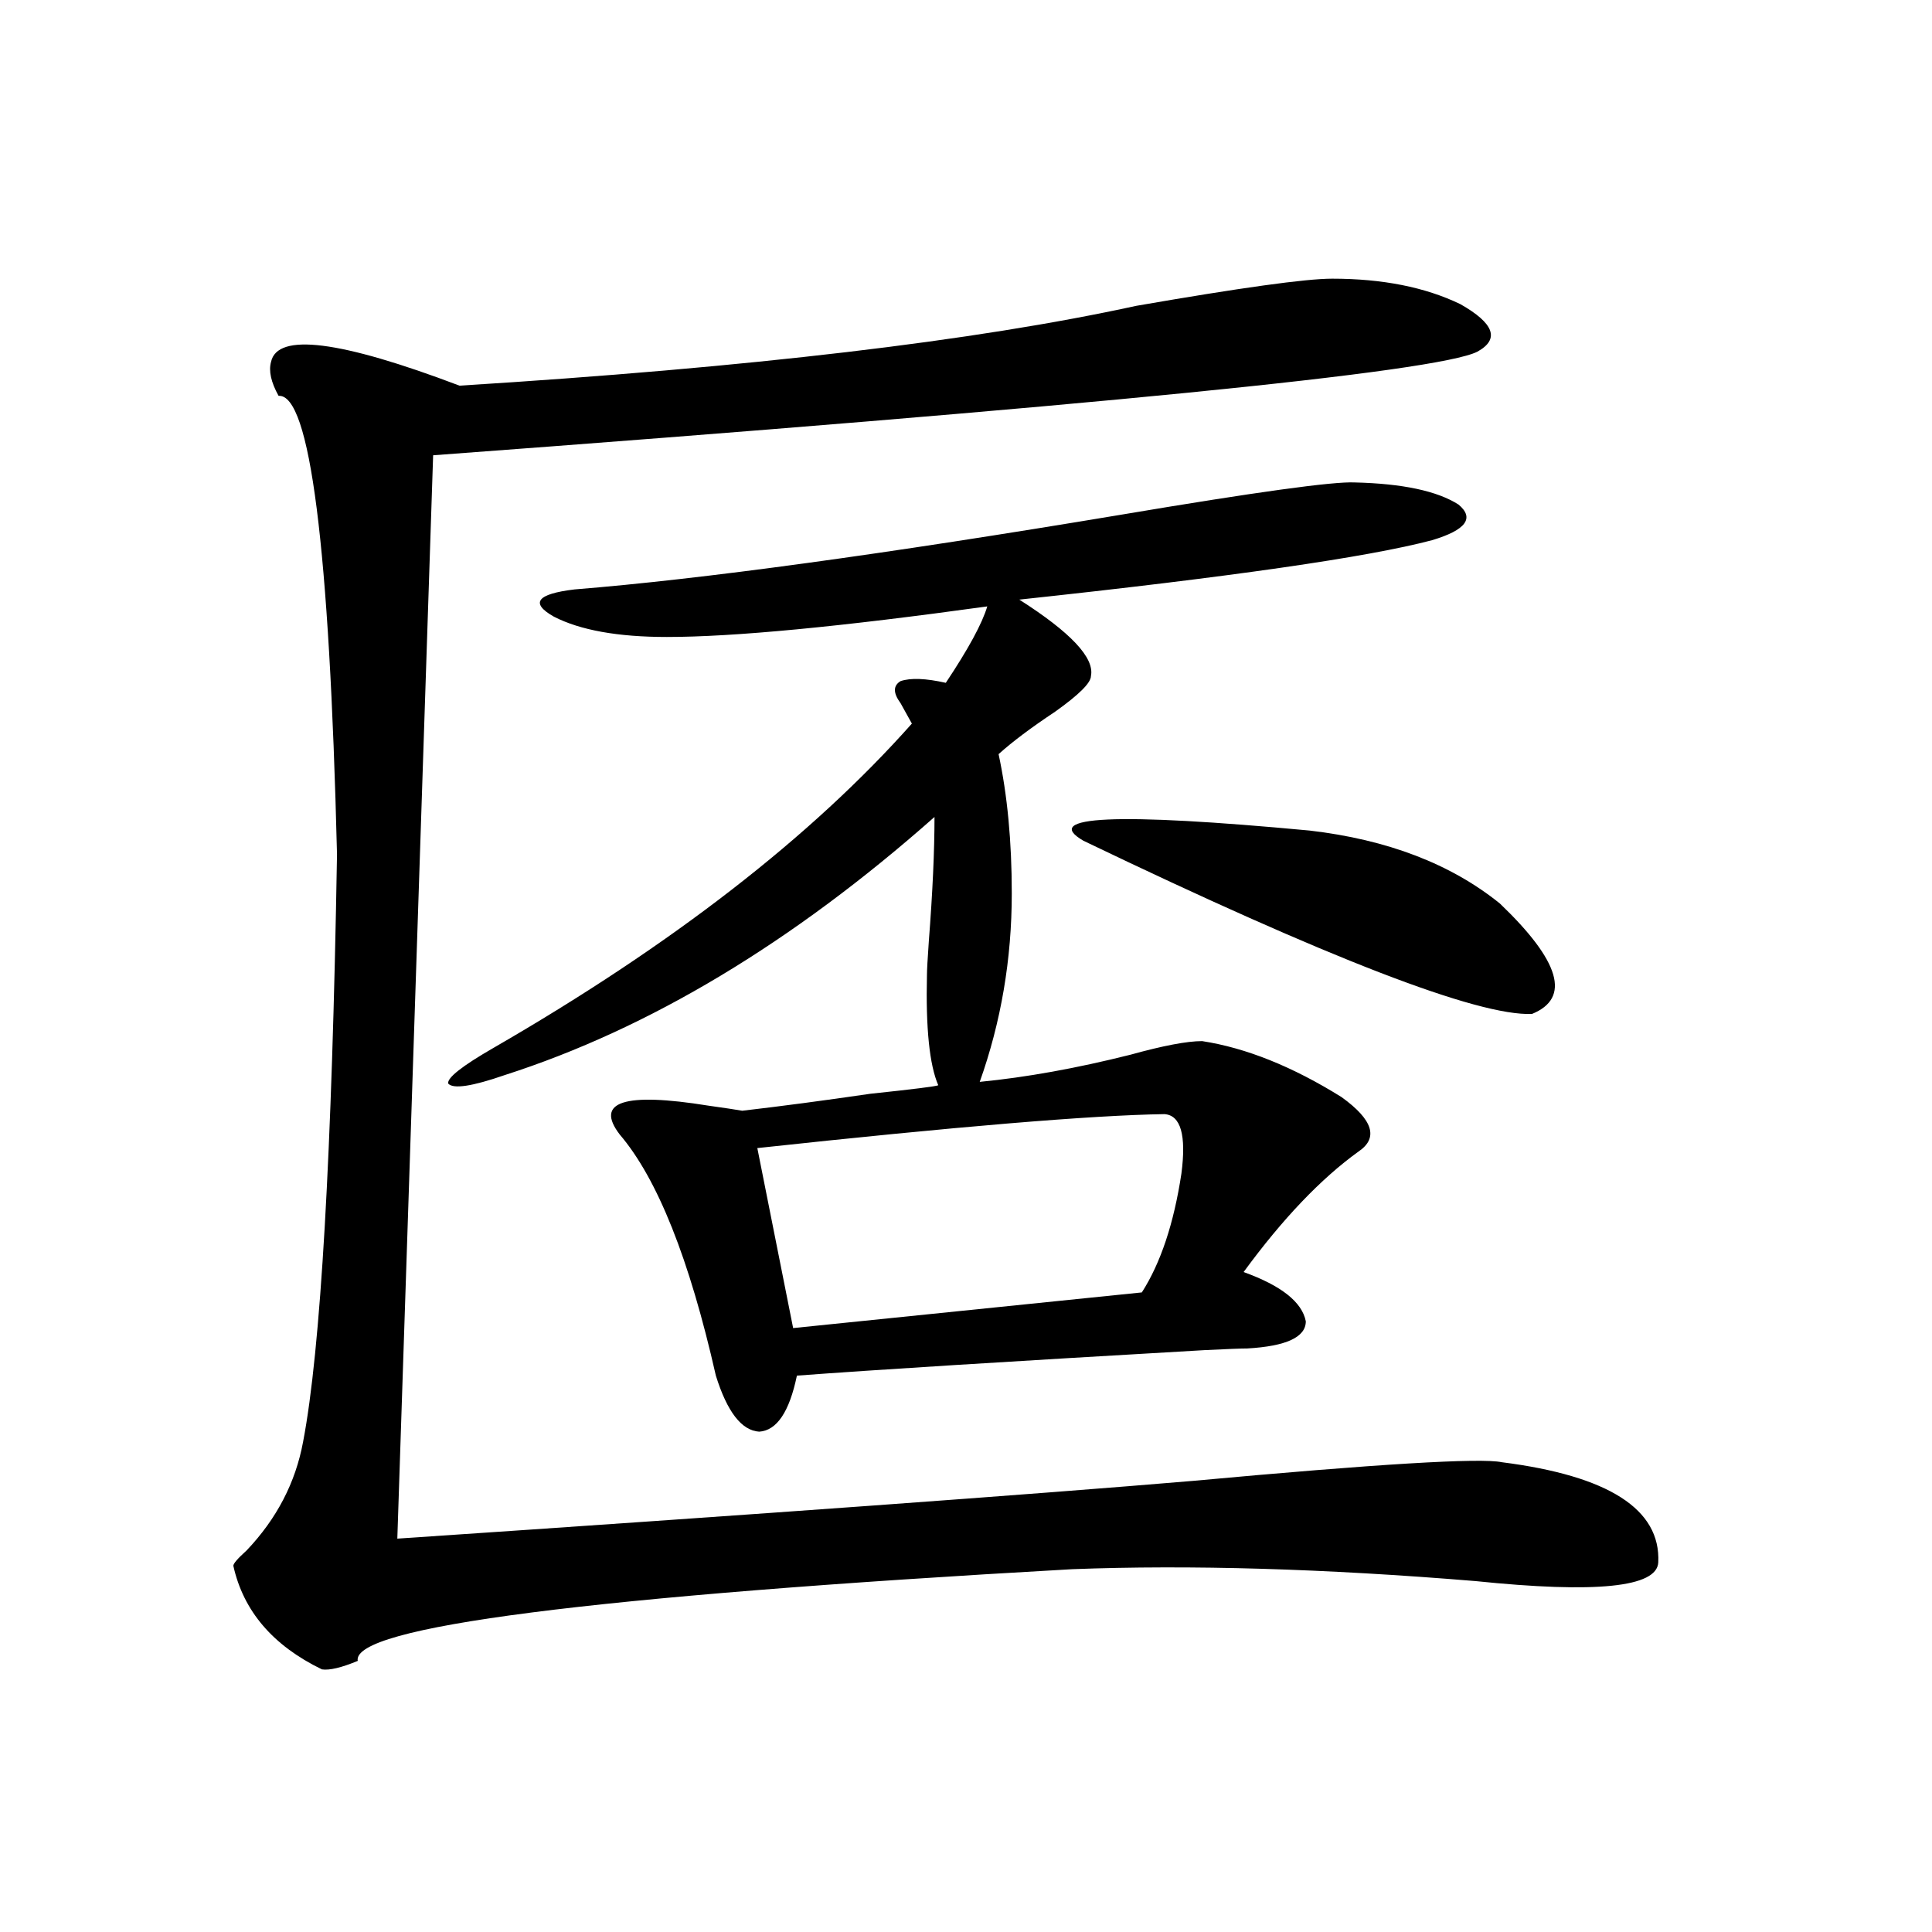
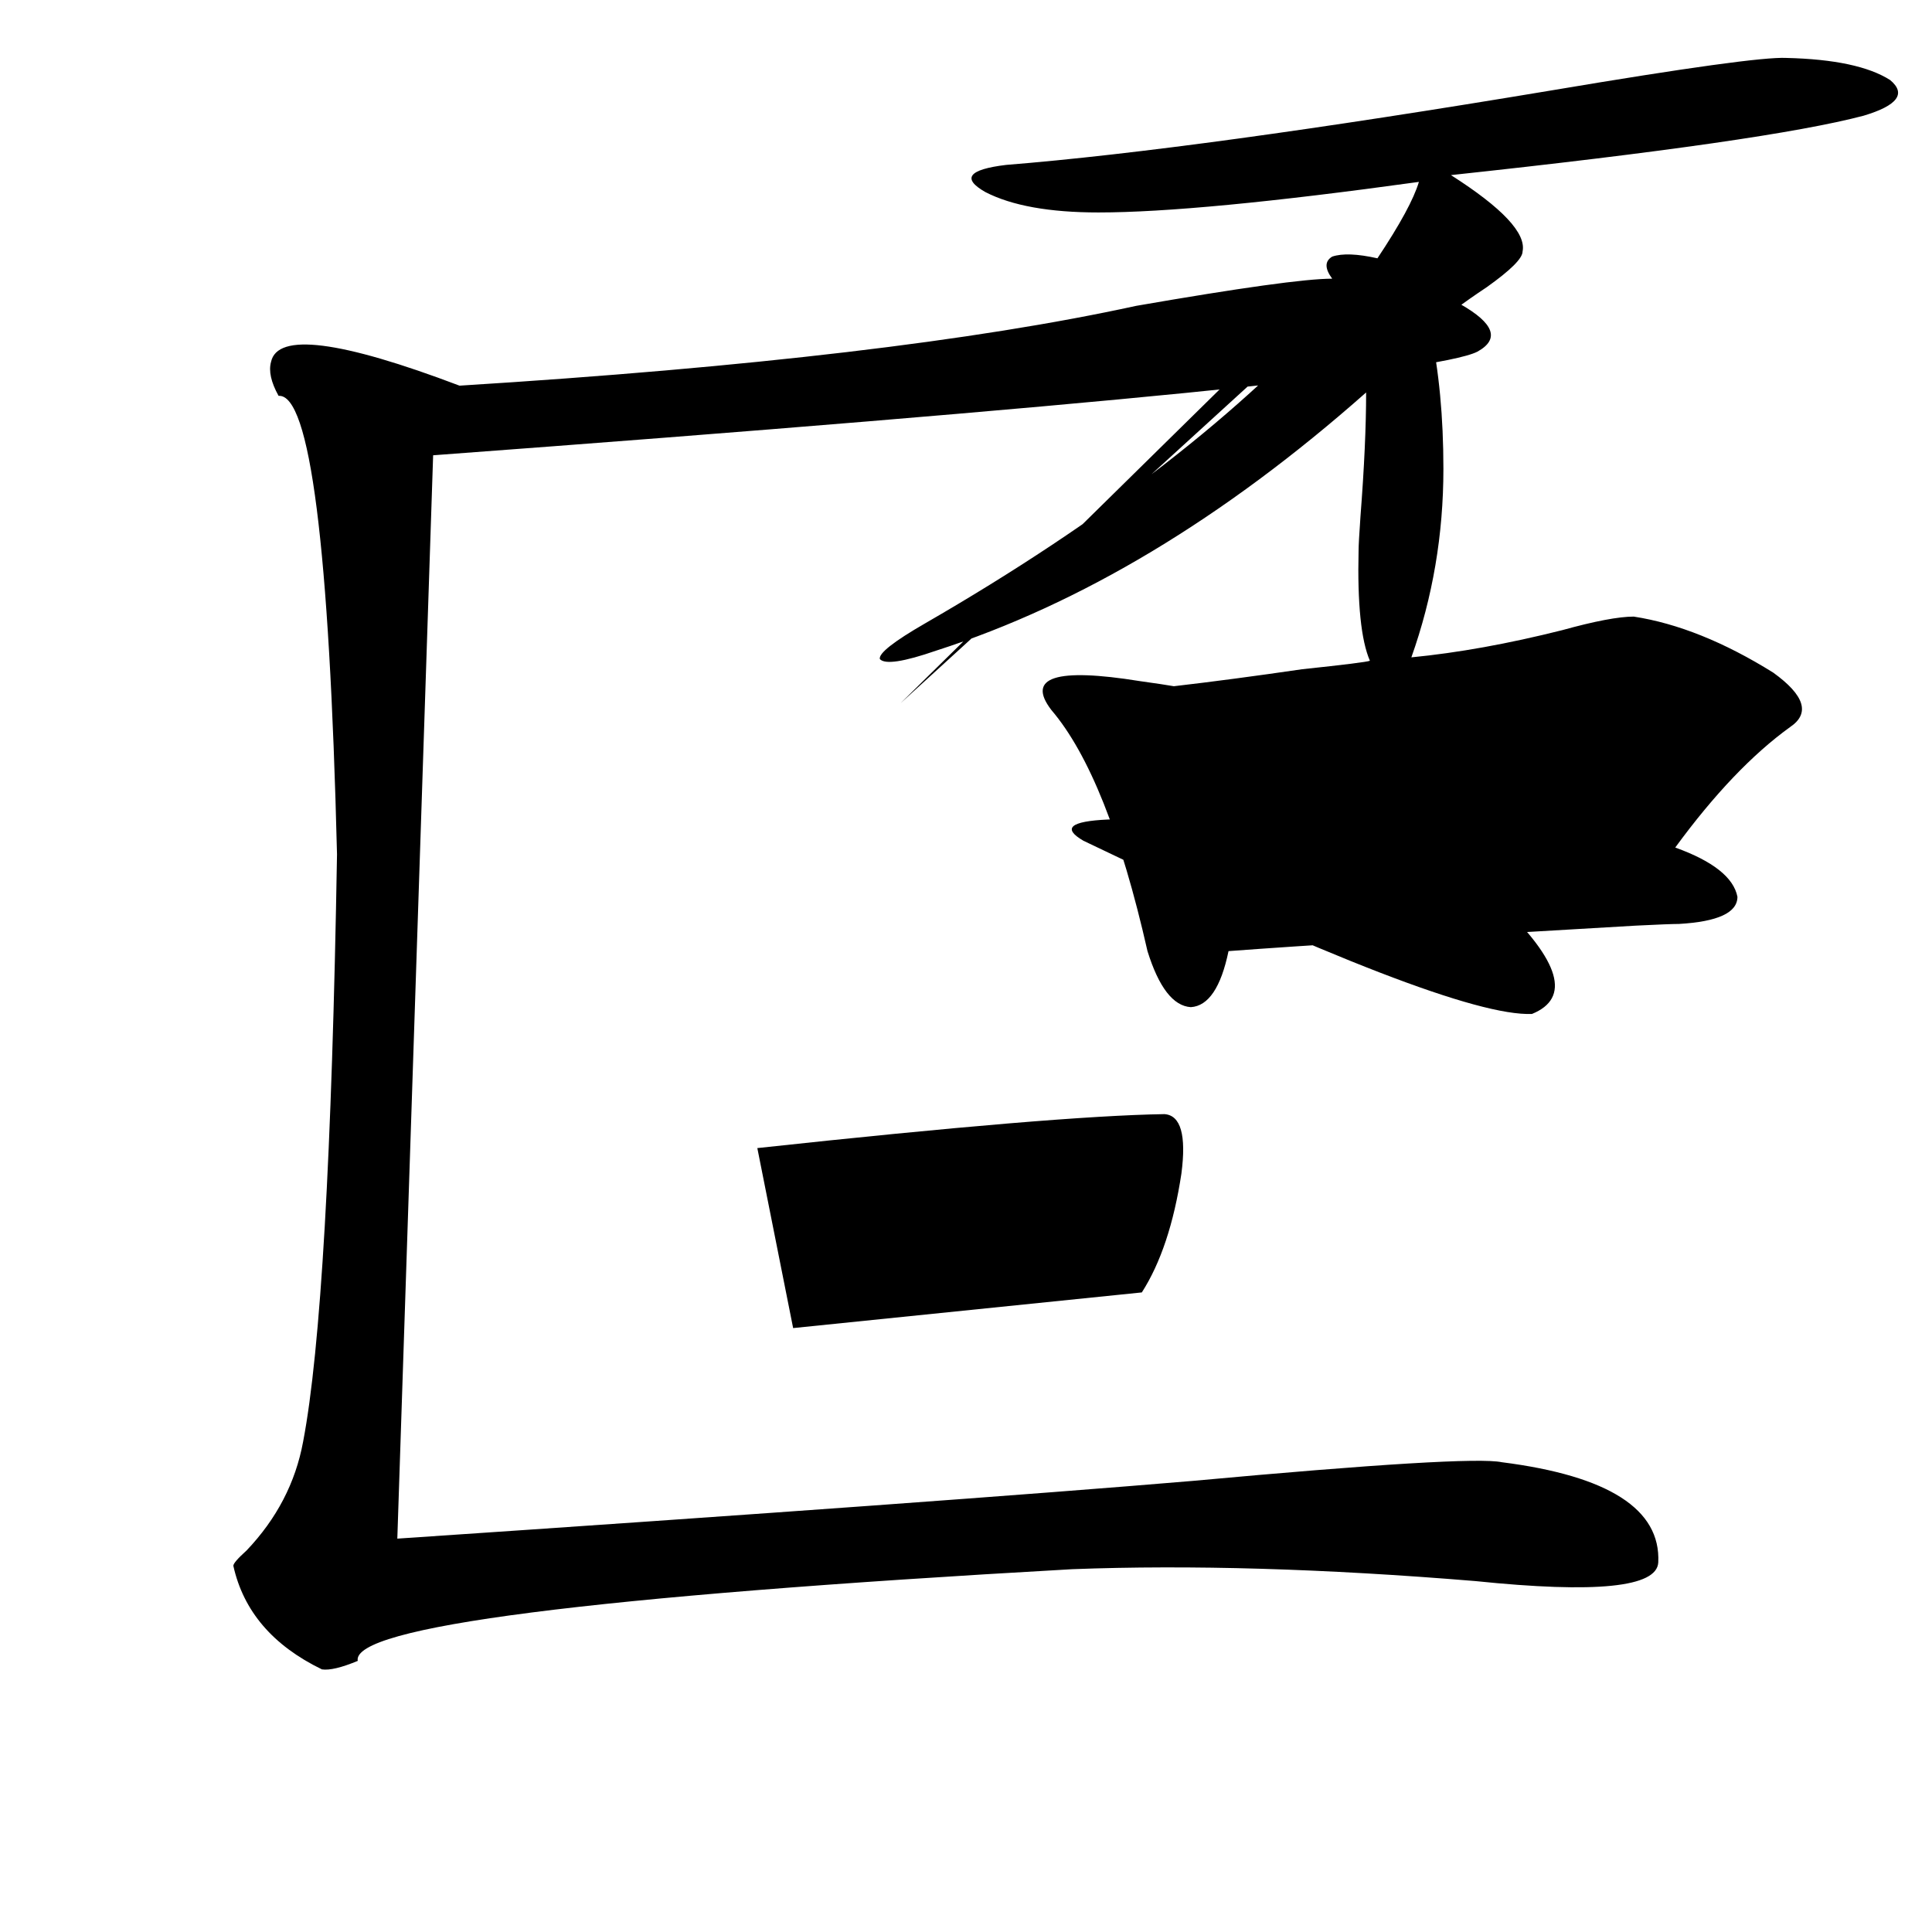
<svg xmlns="http://www.w3.org/2000/svg" version="1.1" id="图层_1" x="0px" y="0px" width="1000px" height="1000px" viewBox="0 0 1000 1000" enable-background="new 0 0 1000 1000" xml:space="preserve">
-   <path d="M689.544,144.246c26.006,0,48.124,4.395,66.34,13.184c17.561,9.97,20.487,18.169,8.78,24.609  c-20.822,10.547-200.971,28.427-540.475,53.613l-18.536,560.742c191.215-12.882,328.438-22.852,411.697-29.883  c95.607-8.789,148.93-12.003,159.996-9.668c55.273,7.031,82.27,24.321,80.974,51.855c-0.655,12.882-32.194,16.108-94.632,9.668  c-78.047-6.44-147.648-8.487-208.775-6.152c-249.75,14.063-373.009,29.883-369.747,47.461c-8.46,3.516-14.634,4.972-18.536,4.395  c-25.365-12.305-40.654-30.185-45.853-53.613c0-1.167,2.271-3.804,6.829-7.91c15.609-16.397,25.365-35.156,29.268-56.25  c9.101-47.461,14.954-148.823,17.561-304.102c-3.902-159.37-13.993-238.472-30.243-237.305c-3.902-7.031-5.213-12.882-3.902-17.578  c3.247-15.229,35.762-11.124,97.559,12.305c150.24-9.366,266.976-23.14,350.235-41.309  C642.061,148.942,675.886,144.246,689.544,144.246z M466.135,363.973c-3.902-5.273-3.902-9.077,0-11.426  c5.198-1.758,13.003-1.456,23.414,0.879c11.707-17.578,18.856-30.762,21.463-39.551c-76.096,10.547-131.384,15.82-165.85,15.82  c-25.365,0-44.877-3.516-58.535-10.547c-12.362-7.031-8.78-11.714,10.731-14.063c65.685-5.273,159.996-18.155,282.92-38.672  c69.587-11.714,109.906-17.276,120.973-16.699c24.71,0.591,42.591,4.395,53.657,11.426c8.445,7.031,3.902,13.184-13.658,18.457  c-33.17,8.789-104.388,19.048-213.653,30.762c26.661,17.001,39.023,30.185,37.072,39.551c0,3.516-6.188,9.668-18.536,18.457  c-12.362,8.212-22.118,15.532-29.268,21.973c4.543,21.094,6.829,45.126,6.829,72.07c0,33.989-5.533,66.509-16.585,97.559  c24.055-2.335,50.075-7.031,78.047-14.063c16.905-4.683,29.268-7.031,37.072-7.031c22.759,3.516,46.828,13.184,72.193,29.004  c16.25,11.728,19.177,21.094,8.78,28.125c-19.512,14.063-39.358,34.868-59.511,62.402c19.512,7.031,30.243,15.532,32.194,25.488  c0,8.212-10.091,12.896-30.243,14.063c-3.262,0-10.731,0.302-22.438,0.879c-101.461,5.864-171.703,10.259-210.727,13.184  c-3.902,18.759-10.411,28.427-19.512,29.004c-9.115-0.577-16.585-10.245-22.438-29.004  c-13.658-60.343-30.243-101.953-49.755-124.805c-13.018-16.987,2.271-21.973,45.853-14.941c8.445,1.181,14.299,2.06,17.561,2.637  c20.152-2.335,42.271-5.273,66.34-8.789c22.104-2.335,33.811-3.804,35.121-4.395c-4.558-10.547-6.509-29.581-5.854-57.129  c0-2.335,0.32-8.198,0.976-17.578c1.951-25.187,2.927-46.582,2.927-64.16c-73.504,65.039-147.648,109.575-222.434,133.594  c-16.92,5.864-26.676,7.333-29.268,4.395c-0.655-2.925,7.149-9.077,23.414-18.457c92.346-53.312,164.539-109.272,216.58-167.871  L466.135,363.973z M602.717,576.668c-37.728,0.591-107.97,6.454-210.727,17.578l18.536,93.164l180.483-18.457  c9.756-15.229,16.585-35.733,20.487-61.523C614.089,587.517,611.162,577.259,602.717,576.668z M560.767,435.164  c-22.118-12.882,16.905-14.64,117.07-5.273c40.319,4.696,73.169,17.29,98.534,37.793c31.219,29.883,36.737,48.931,16.585,57.129  C764.984,525.993,687.593,496.11,560.767,435.164z" />
+   <path d="M689.544,144.246c26.006,0,48.124,4.395,66.34,13.184c17.561,9.97,20.487,18.169,8.78,24.609  c-20.822,10.547-200.971,28.427-540.475,53.613l-18.536,560.742c191.215-12.882,328.438-22.852,411.697-29.883  c95.607-8.789,148.93-12.003,159.996-9.668c55.273,7.031,82.27,24.321,80.974,51.855c-0.655,12.882-32.194,16.108-94.632,9.668  c-78.047-6.44-147.648-8.487-208.775-6.152c-249.75,14.063-373.009,29.883-369.747,47.461c-8.46,3.516-14.634,4.972-18.536,4.395  c-25.365-12.305-40.654-30.185-45.853-53.613c0-1.167,2.271-3.804,6.829-7.91c15.609-16.397,25.365-35.156,29.268-56.25  c9.101-47.461,14.954-148.823,17.561-304.102c-3.902-159.37-13.993-238.472-30.243-237.305c-3.902-7.031-5.213-12.882-3.902-17.578  c3.247-15.229,35.762-11.124,97.559,12.305c150.24-9.366,266.976-23.14,350.235-41.309  C642.061,148.942,675.886,144.246,689.544,144.246z c-3.902-5.273-3.902-9.077,0-11.426  c5.198-1.758,13.003-1.456,23.414,0.879c11.707-17.578,18.856-30.762,21.463-39.551c-76.096,10.547-131.384,15.82-165.85,15.82  c-25.365,0-44.877-3.516-58.535-10.547c-12.362-7.031-8.78-11.714,10.731-14.063c65.685-5.273,159.996-18.155,282.92-38.672  c69.587-11.714,109.906-17.276,120.973-16.699c24.71,0.591,42.591,4.395,53.657,11.426c8.445,7.031,3.902,13.184-13.658,18.457  c-33.17,8.789-104.388,19.048-213.653,30.762c26.661,17.001,39.023,30.185,37.072,39.551c0,3.516-6.188,9.668-18.536,18.457  c-12.362,8.212-22.118,15.532-29.268,21.973c4.543,21.094,6.829,45.126,6.829,72.07c0,33.989-5.533,66.509-16.585,97.559  c24.055-2.335,50.075-7.031,78.047-14.063c16.905-4.683,29.268-7.031,37.072-7.031c22.759,3.516,46.828,13.184,72.193,29.004  c16.25,11.728,19.177,21.094,8.78,28.125c-19.512,14.063-39.358,34.868-59.511,62.402c19.512,7.031,30.243,15.532,32.194,25.488  c0,8.212-10.091,12.896-30.243,14.063c-3.262,0-10.731,0.302-22.438,0.879c-101.461,5.864-171.703,10.259-210.727,13.184  c-3.902,18.759-10.411,28.427-19.512,29.004c-9.115-0.577-16.585-10.245-22.438-29.004  c-13.658-60.343-30.243-101.953-49.755-124.805c-13.018-16.987,2.271-21.973,45.853-14.941c8.445,1.181,14.299,2.06,17.561,2.637  c20.152-2.335,42.271-5.273,66.34-8.789c22.104-2.335,33.811-3.804,35.121-4.395c-4.558-10.547-6.509-29.581-5.854-57.129  c0-2.335,0.32-8.198,0.976-17.578c1.951-25.187,2.927-46.582,2.927-64.16c-73.504,65.039-147.648,109.575-222.434,133.594  c-16.92,5.864-26.676,7.333-29.268,4.395c-0.655-2.925,7.149-9.077,23.414-18.457c92.346-53.312,164.539-109.272,216.58-167.871  L466.135,363.973z M602.717,576.668c-37.728,0.591-107.97,6.454-210.727,17.578l18.536,93.164l180.483-18.457  c9.756-15.229,16.585-35.733,20.487-61.523C614.089,587.517,611.162,577.259,602.717,576.668z M560.767,435.164  c-22.118-12.882,16.905-14.64,117.07-5.273c40.319,4.696,73.169,17.29,98.534,37.793c31.219,29.883,36.737,48.931,16.585,57.129  C764.984,525.993,687.593,496.11,560.767,435.164z" />
</svg>